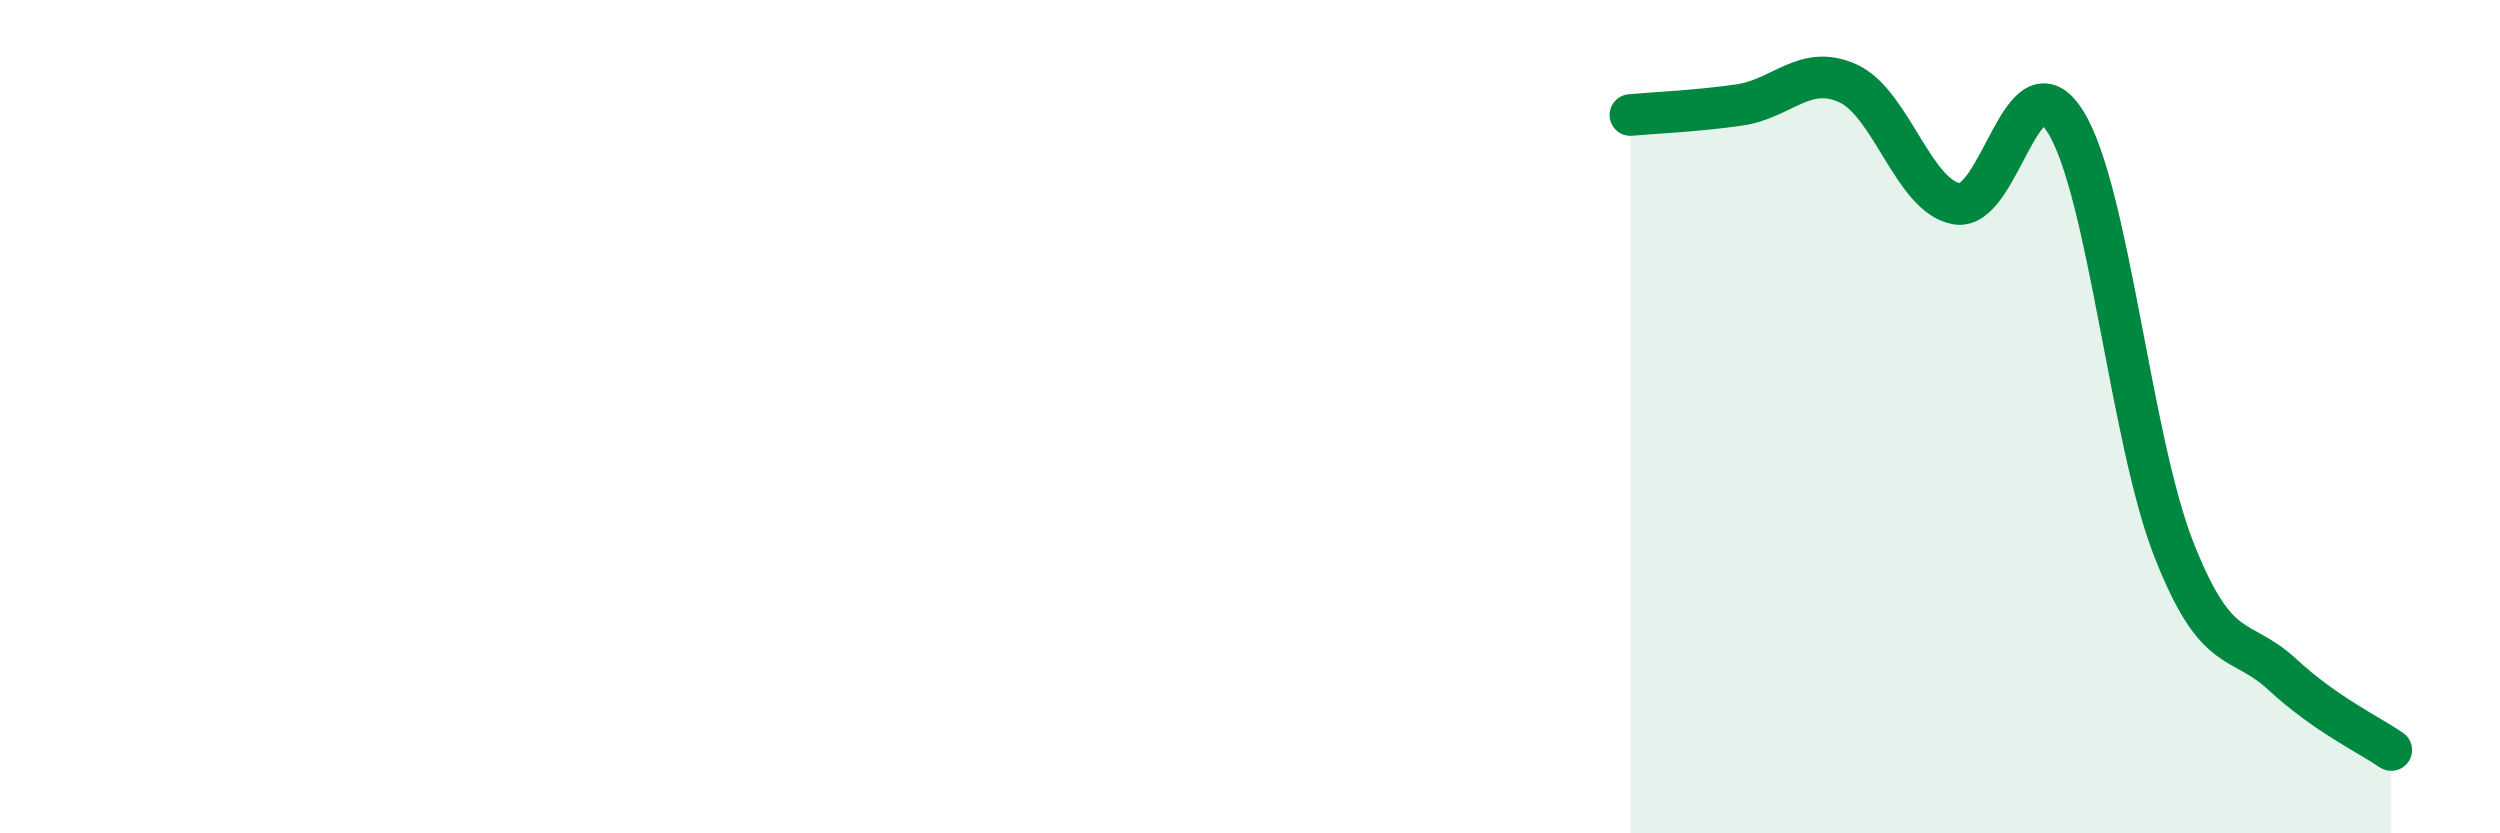
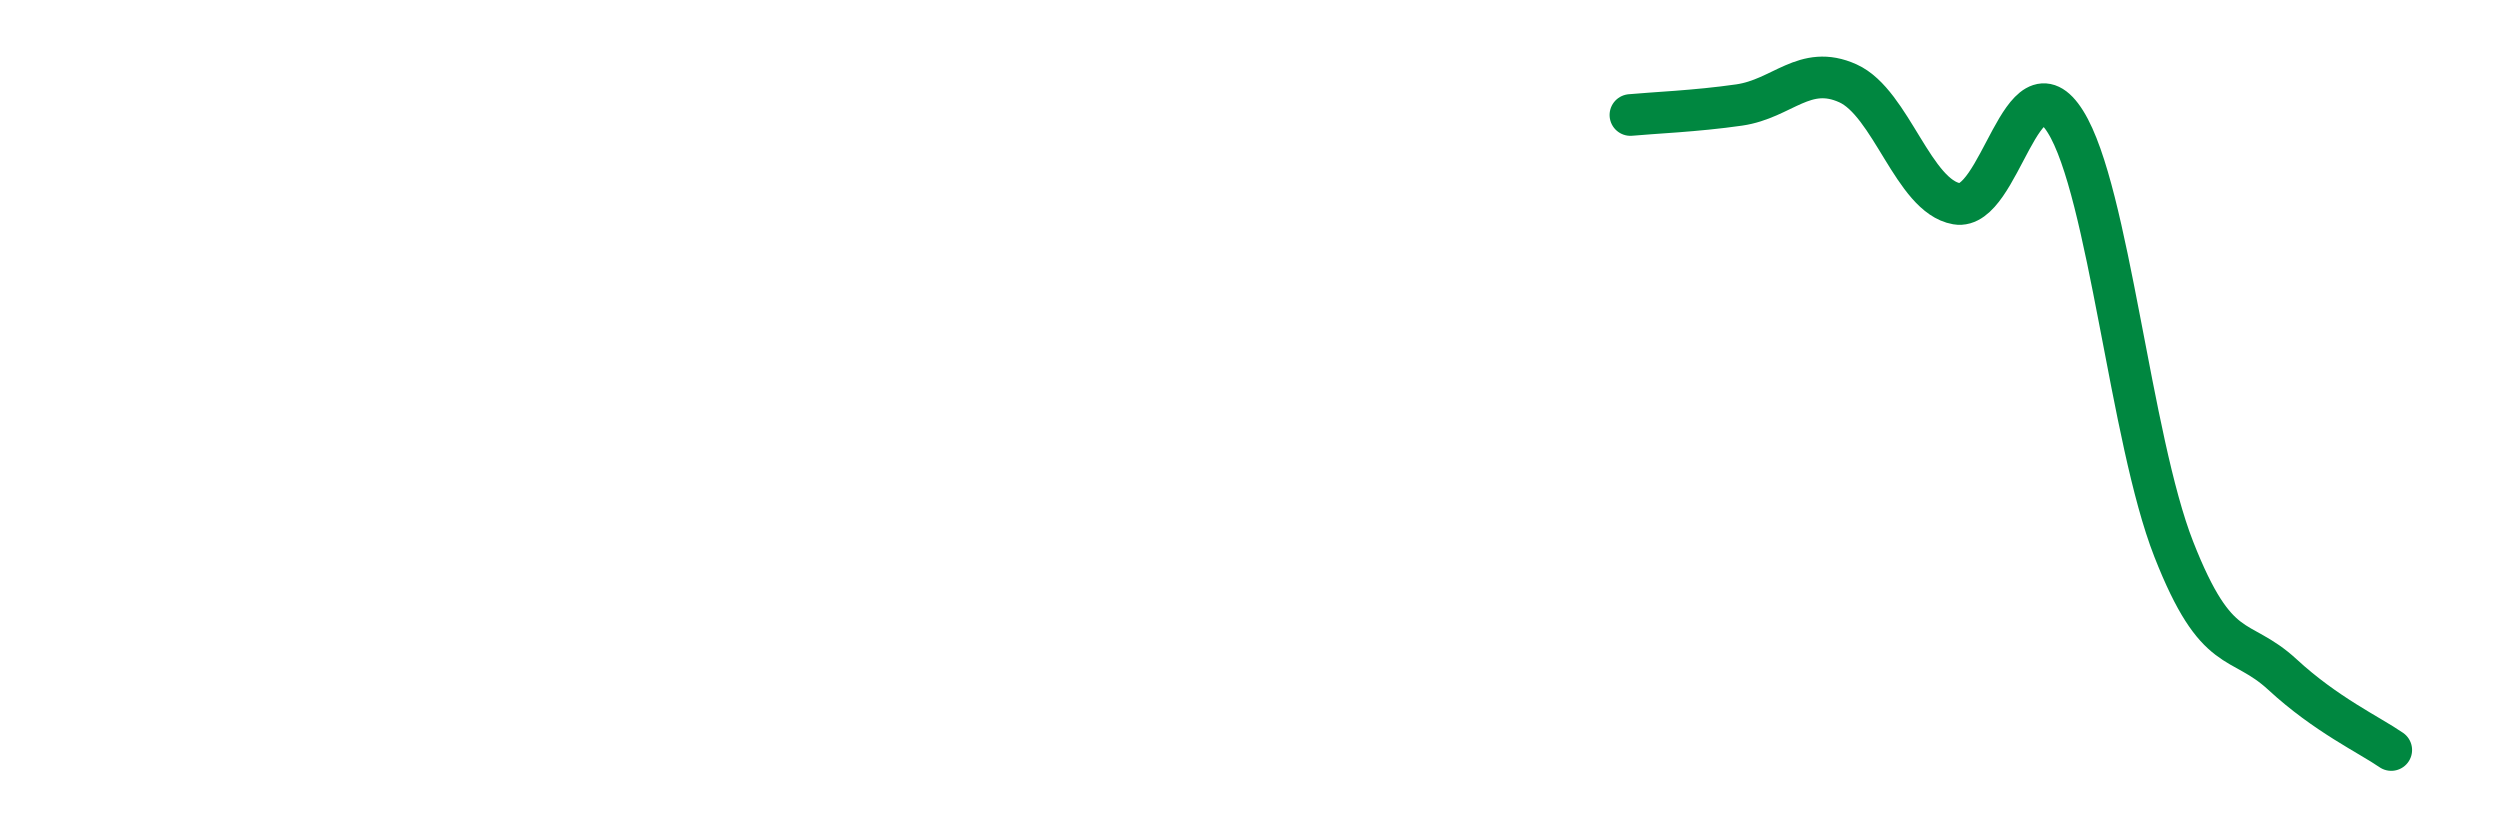
<svg xmlns="http://www.w3.org/2000/svg" width="60" height="20" viewBox="0 0 60 20">
-   <path d="M 39.13,2.76 C 39.65,2.71 40.7,2.67 41.74,2.52 C 42.78,2.37 43.31,1.53 44.35,2 C 45.39,2.47 45.92,4.71 46.96,4.89 C 48,5.07 48.53,1.26 49.57,2.92 C 50.61,4.58 51.13,10.53 52.17,13.18 C 53.21,15.83 53.74,15.23 54.78,16.19 C 55.82,17.15 56.87,17.64 57.39,18L57.39 20L39.13 20Z" fill="#008740" opacity="0.1" stroke-linecap="round" stroke-linejoin="round" />
  <path d="M 39.13,2.76 C 39.65,2.71 40.7,2.67 41.74,2.52 C 42.78,2.37 43.31,1.53 44.35,2 C 45.39,2.47 45.92,4.71 46.96,4.89 C 48,5.07 48.53,1.26 49.57,2.92 C 50.61,4.58 51.13,10.53 52.17,13.18 C 53.21,15.83 53.74,15.23 54.78,16.19 C 55.82,17.15 56.87,17.64 57.39,18" stroke="#008740" stroke-width="1" fill="none" stroke-linecap="round" stroke-linejoin="round" />
</svg>